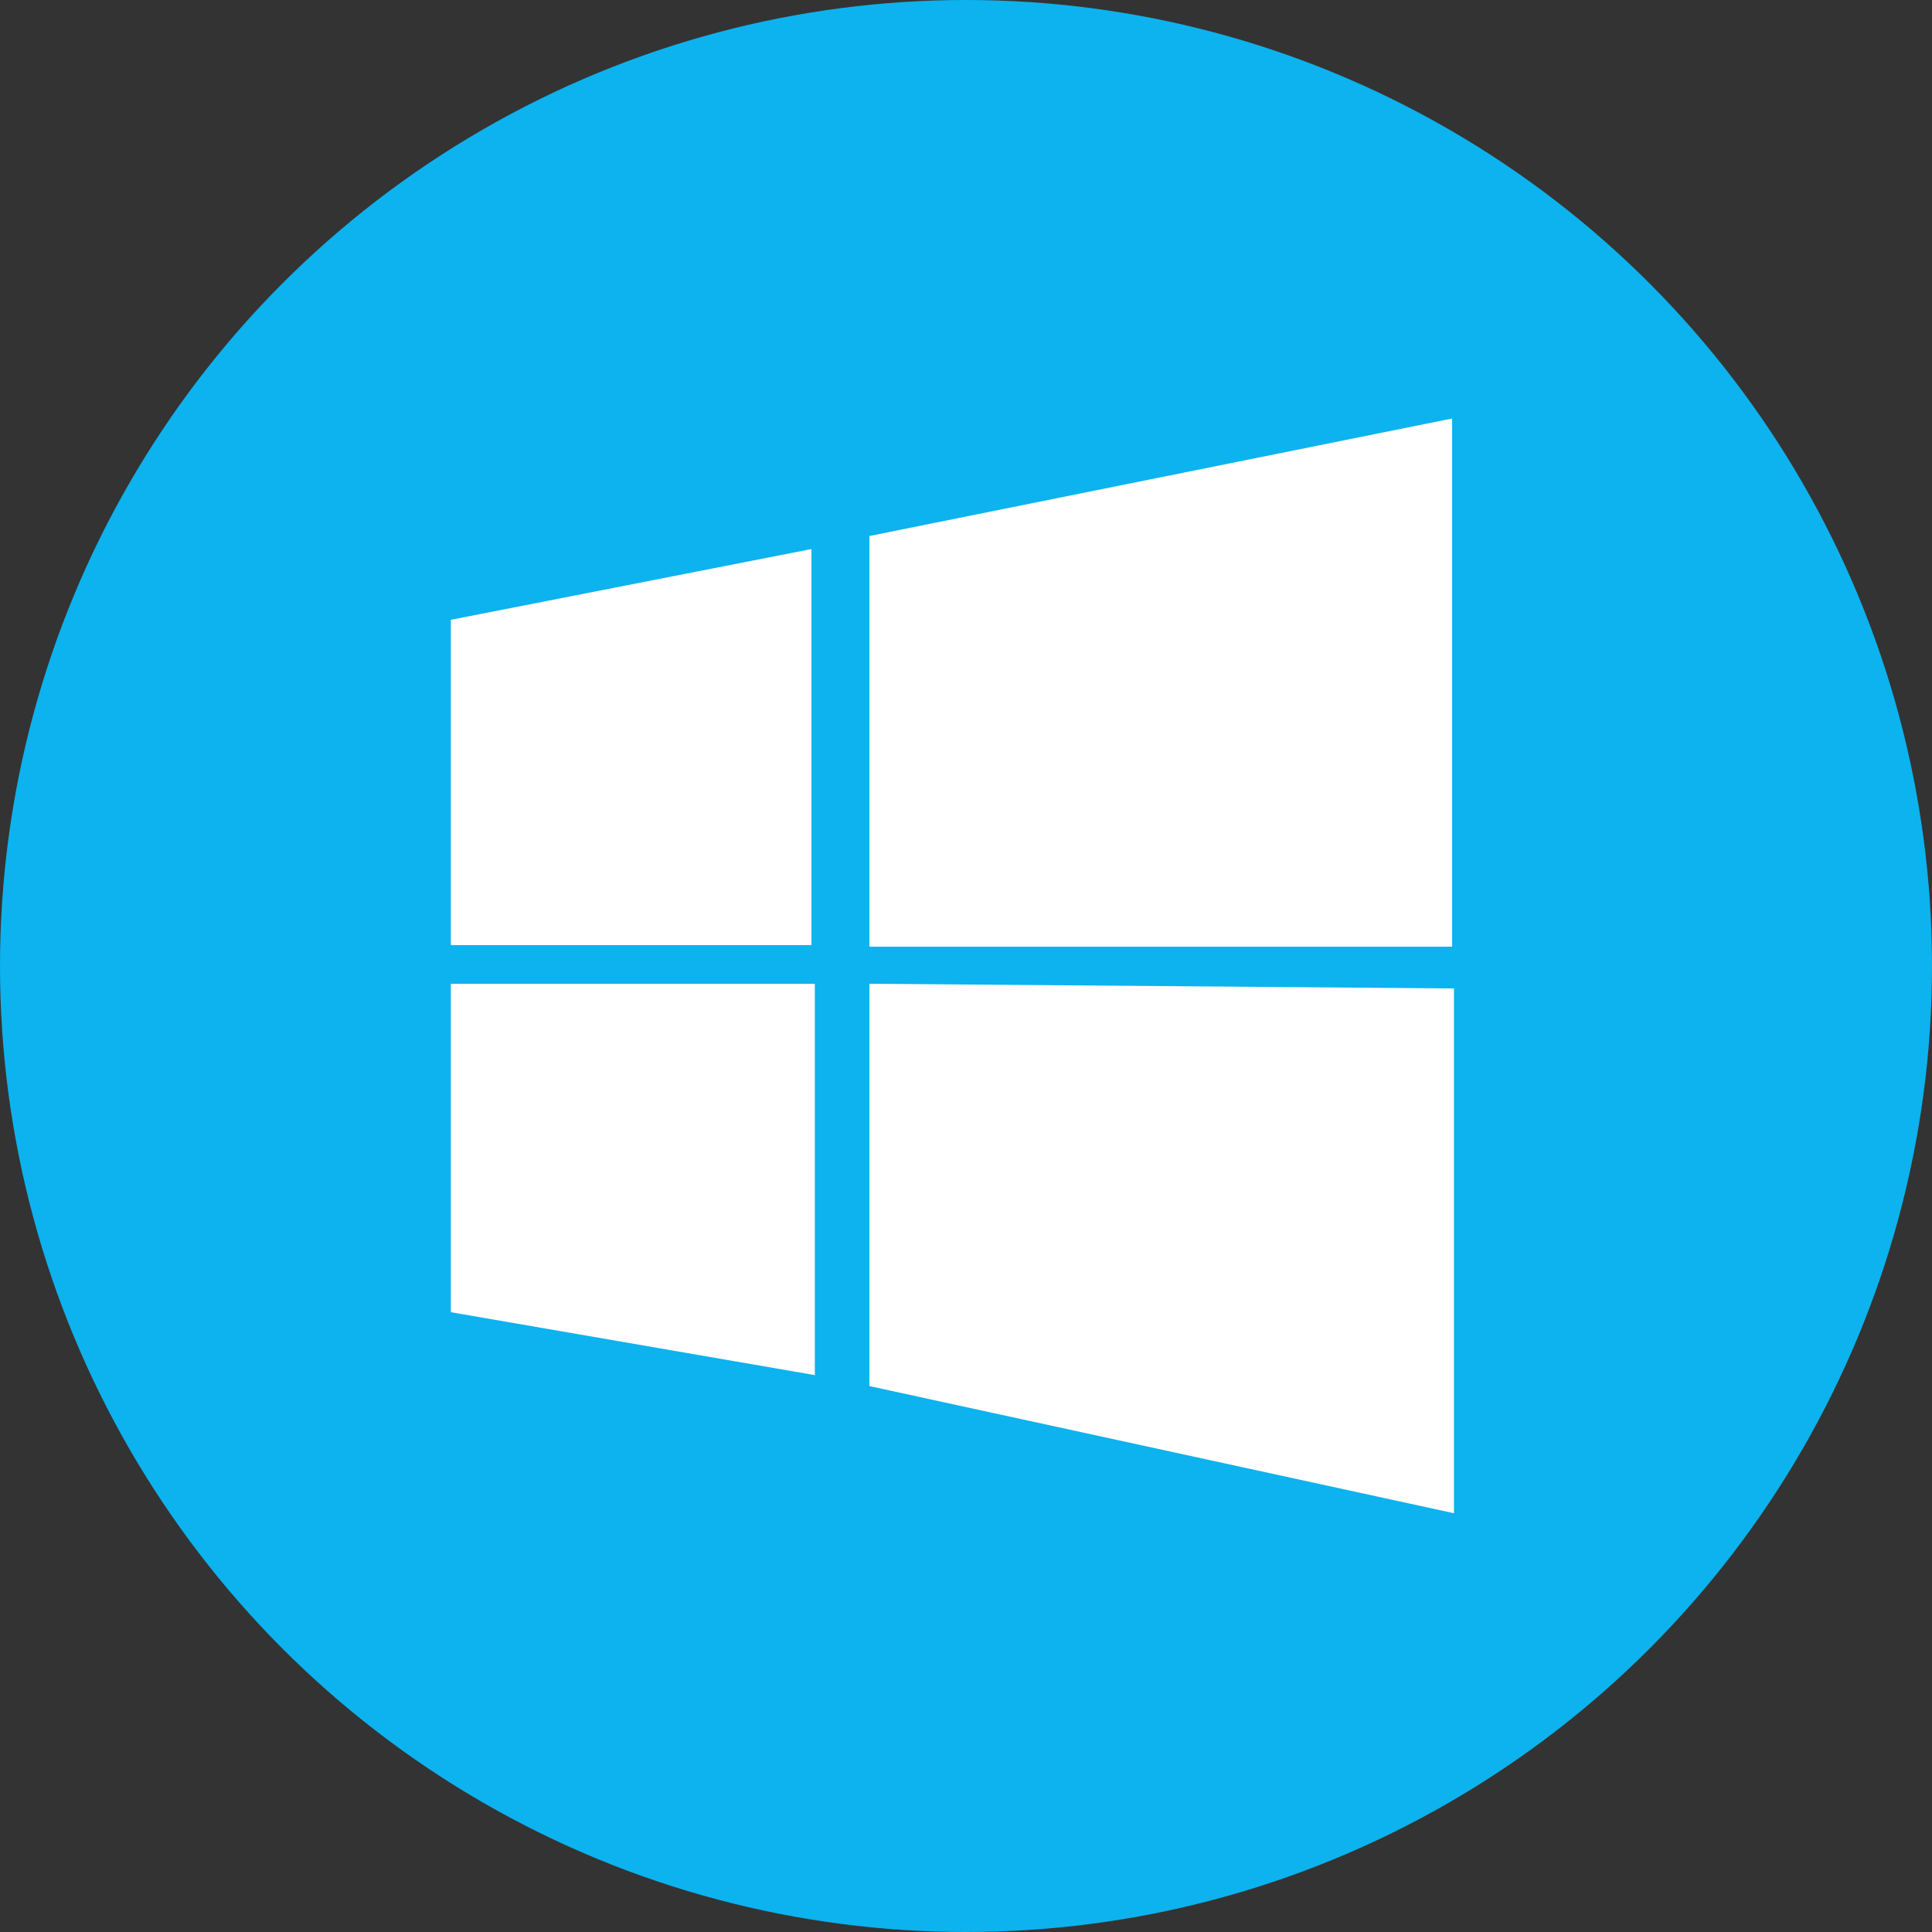
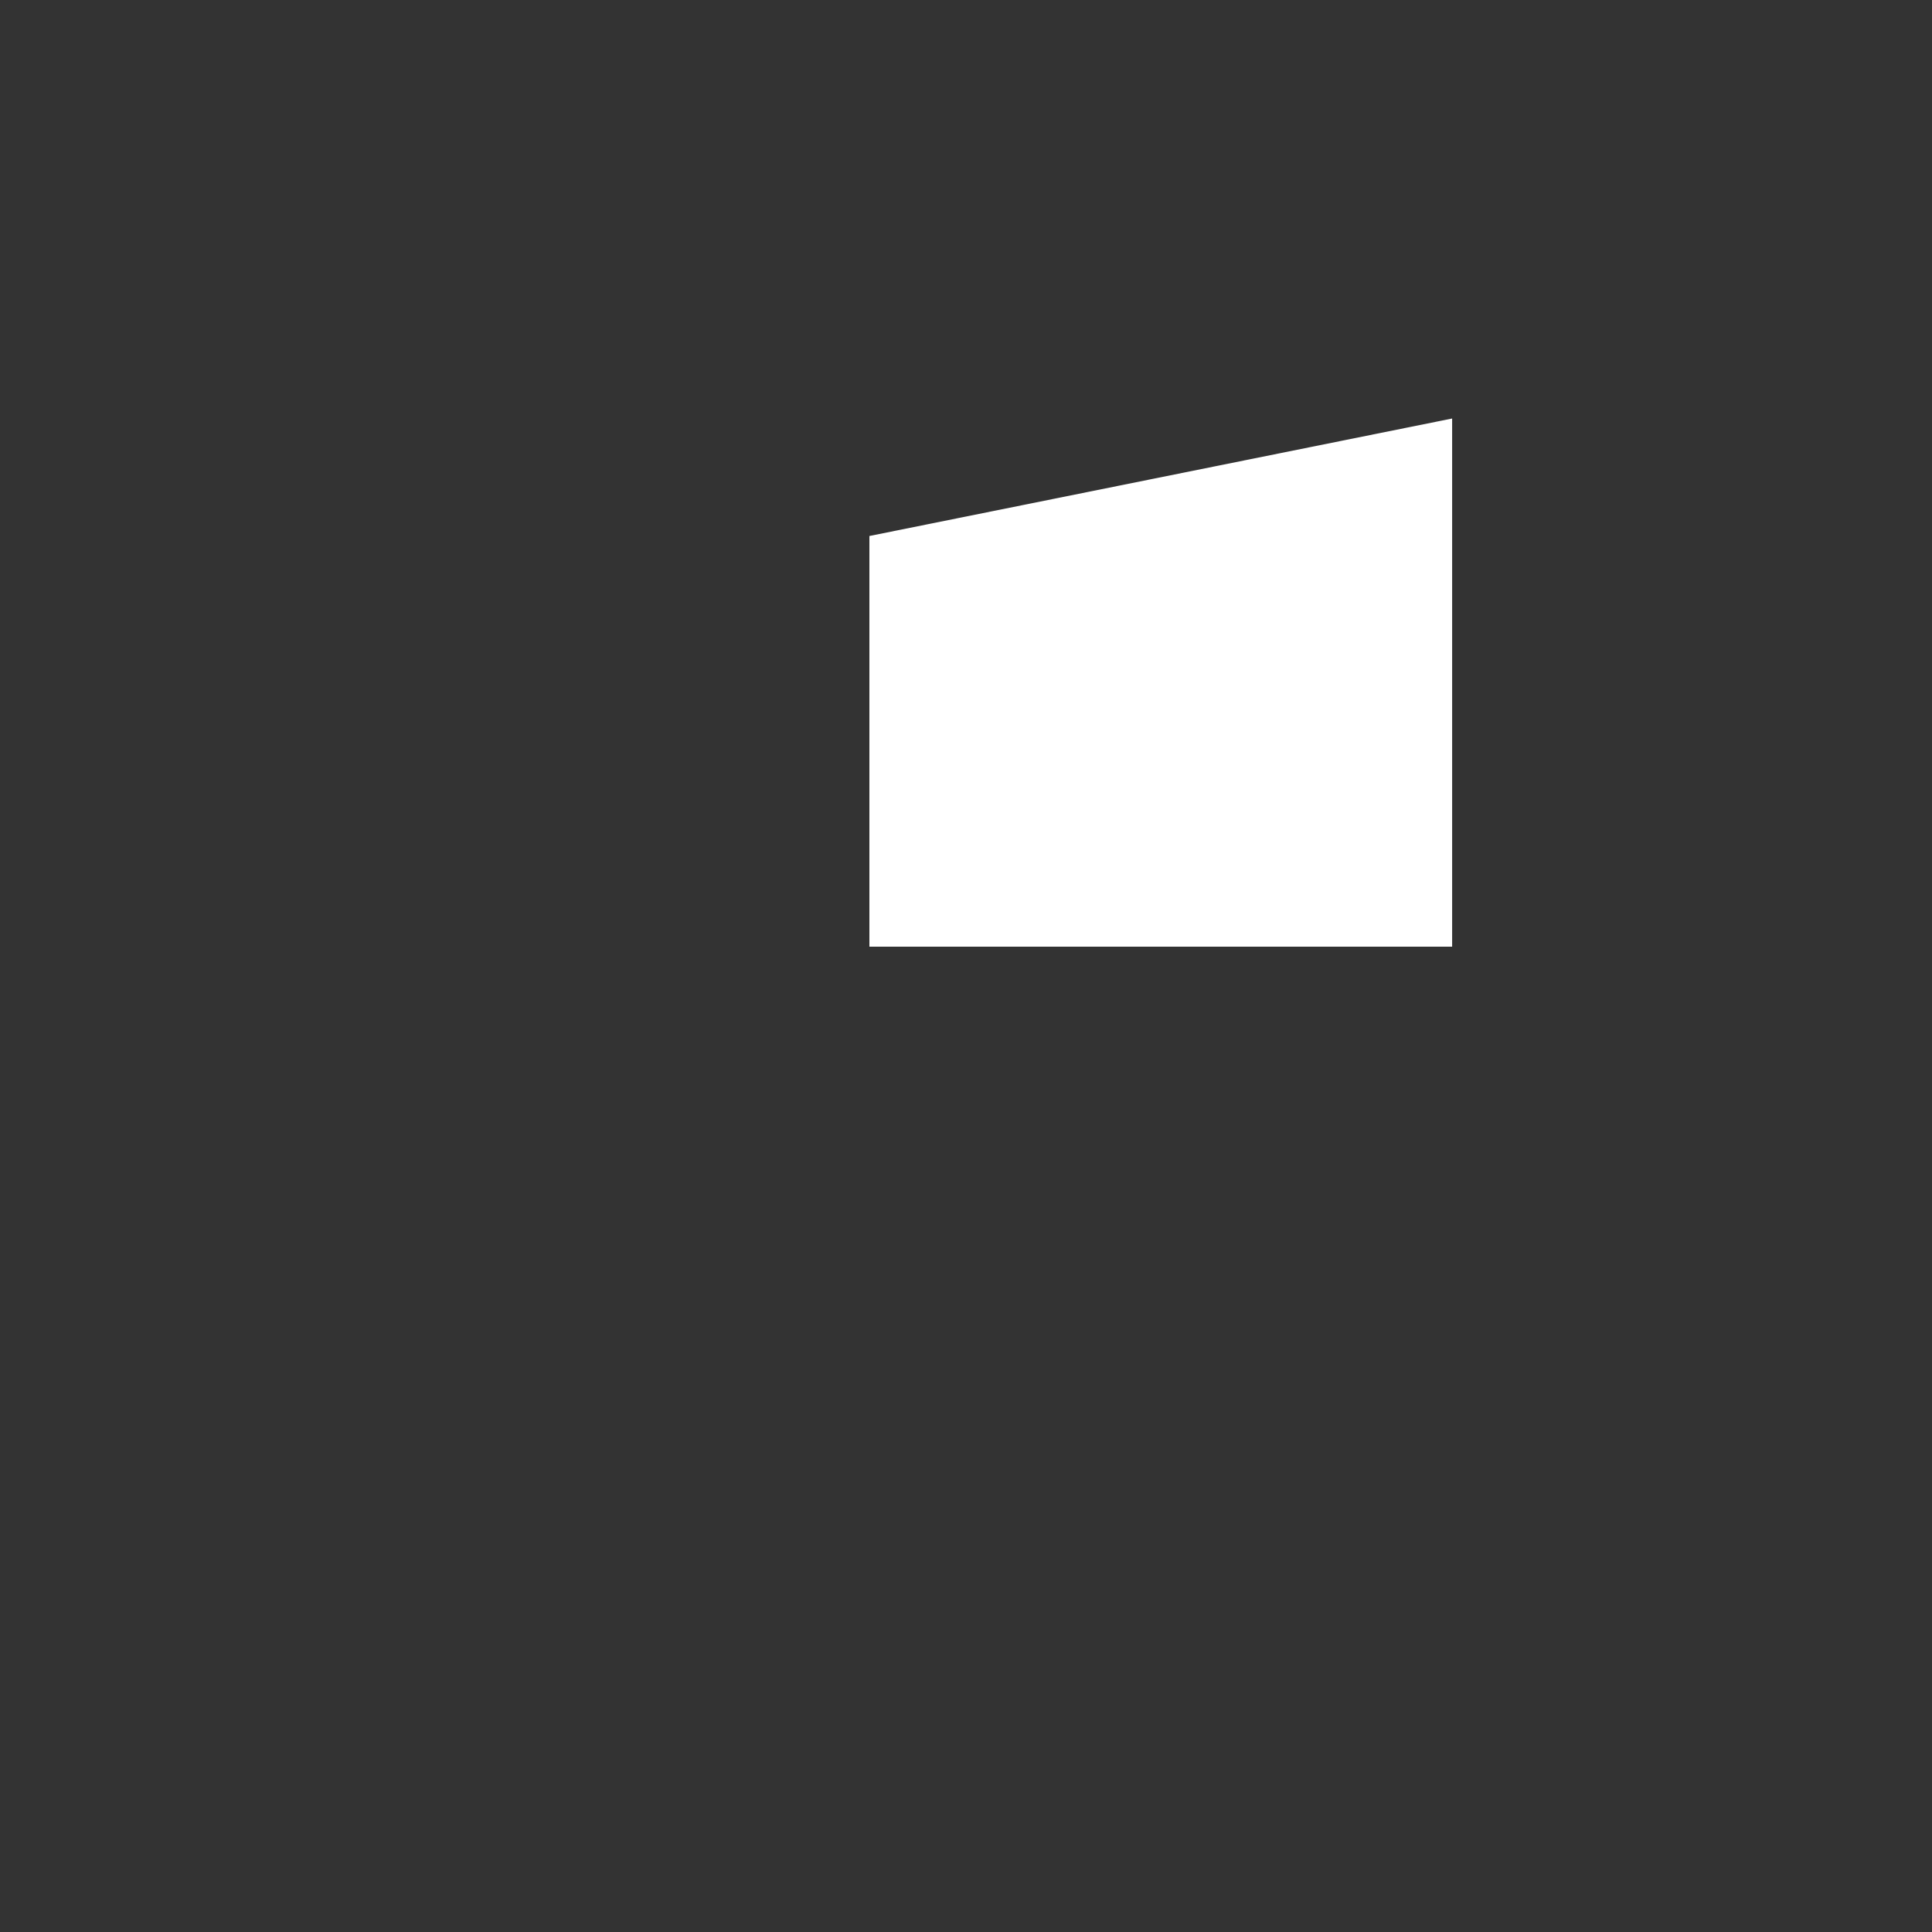
<svg xmlns="http://www.w3.org/2000/svg" version="1.1" id="Layer_1" x="0px" y="0px" width="74px" height="74px" viewBox="0 0 74 74" style="enable-background:new 0 0 74 74;" xml:space="preserve">
  <rect x="0" y="0" width="74" height="74" fill="#333333" stroke="none" />
  <style type="text/css">
	.st0{fill:#0CB3EE;}
	.st1{fill:#FFFFFF;}
</style>
  <g id="Group_33" transform="translate(3048 643)">
-     <circle id="Ellipse_14" class="st0" cx="-3011" cy="-606" r="37" />
    <g id="Group_28" transform="translate(-200 -1.9)">
-       <path id="Path_111" class="st1" d="M-2830.73-604.9v-12.46l13.81-2.71v15.17H-2830.73z" />
      <path id="Path_112" class="st1" d="M-2814.7-620.57l22.32-4.5v20.23h-22.32V-620.57z" />
-       <path id="Path_113" class="st1" d="M-2830.73-603.42v12.58l13.94,2.41v-14.99H-2830.73z" />
-       <path id="Path_114" class="st1" d="M-2814.7-603.42l22.39,0.18v20.1l-22.39-4.87V-603.42z" />
    </g>
  </g>
</svg>